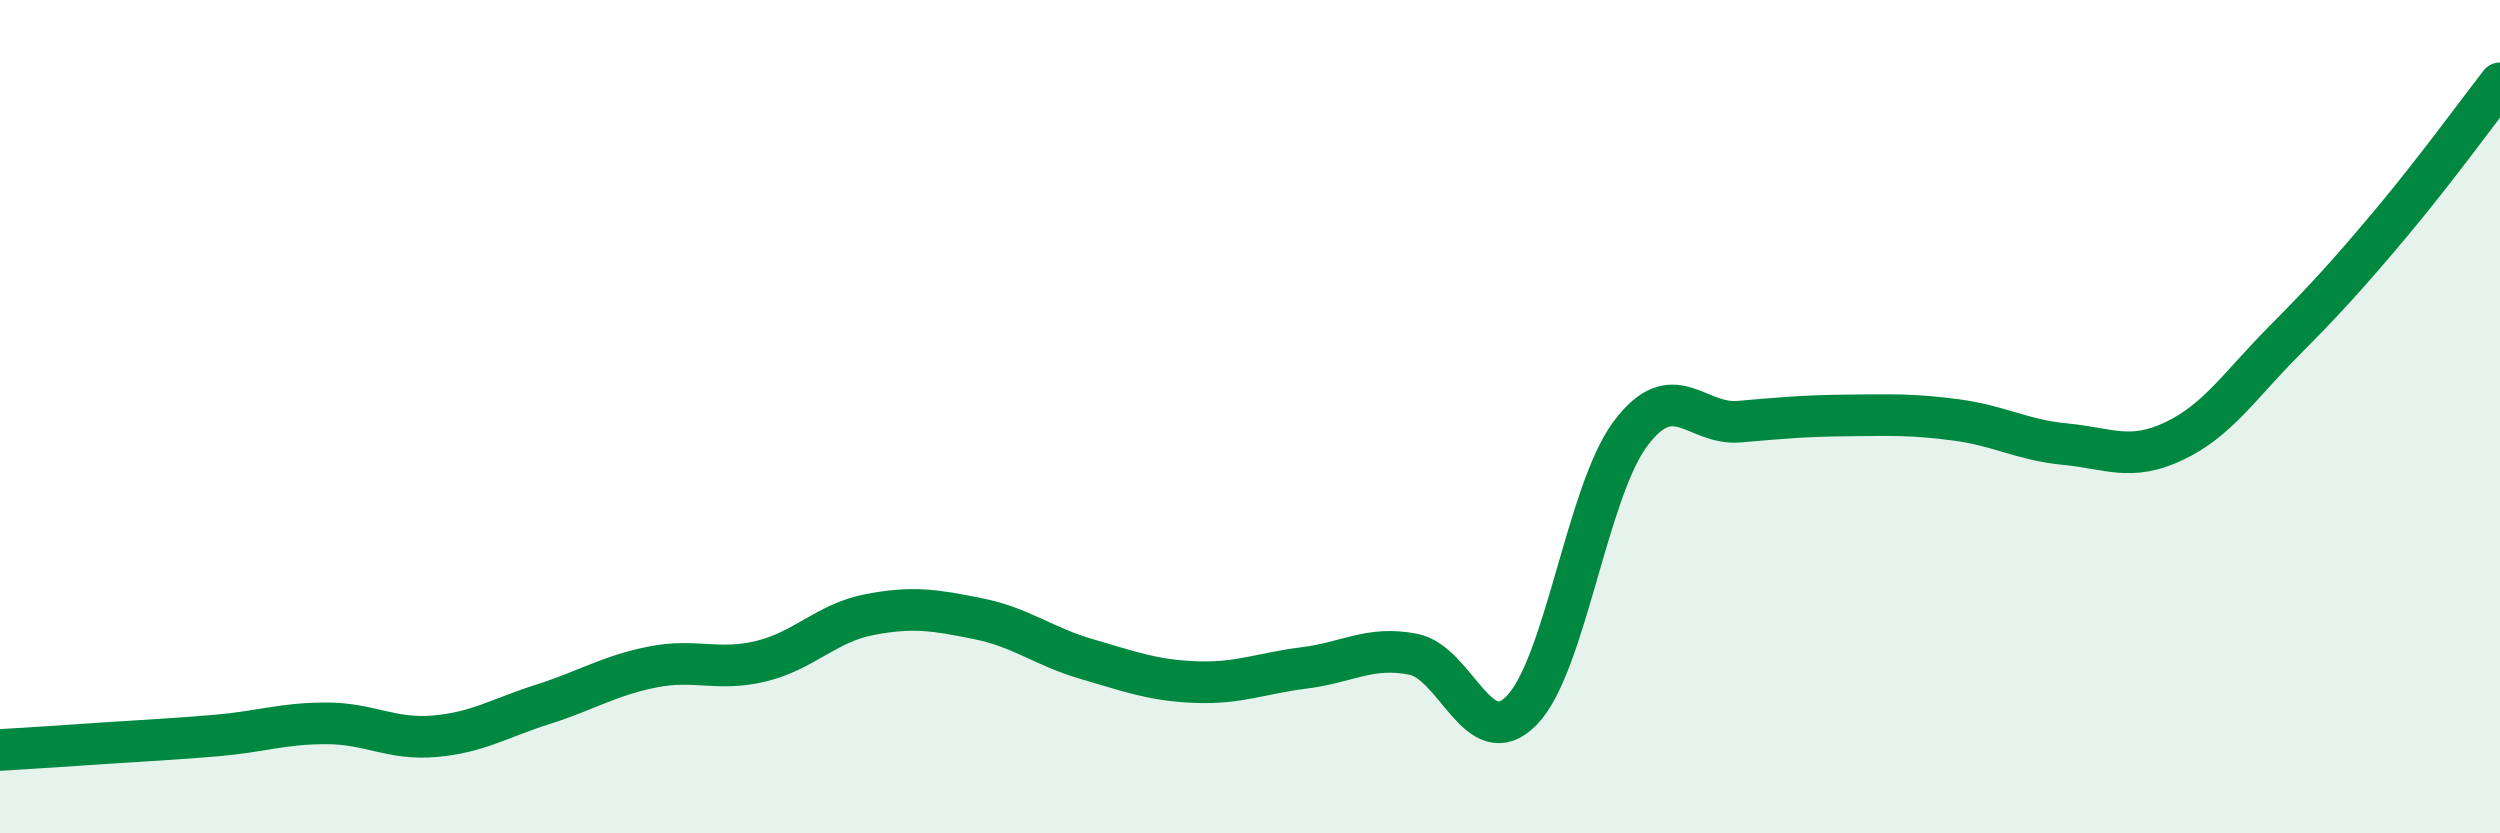
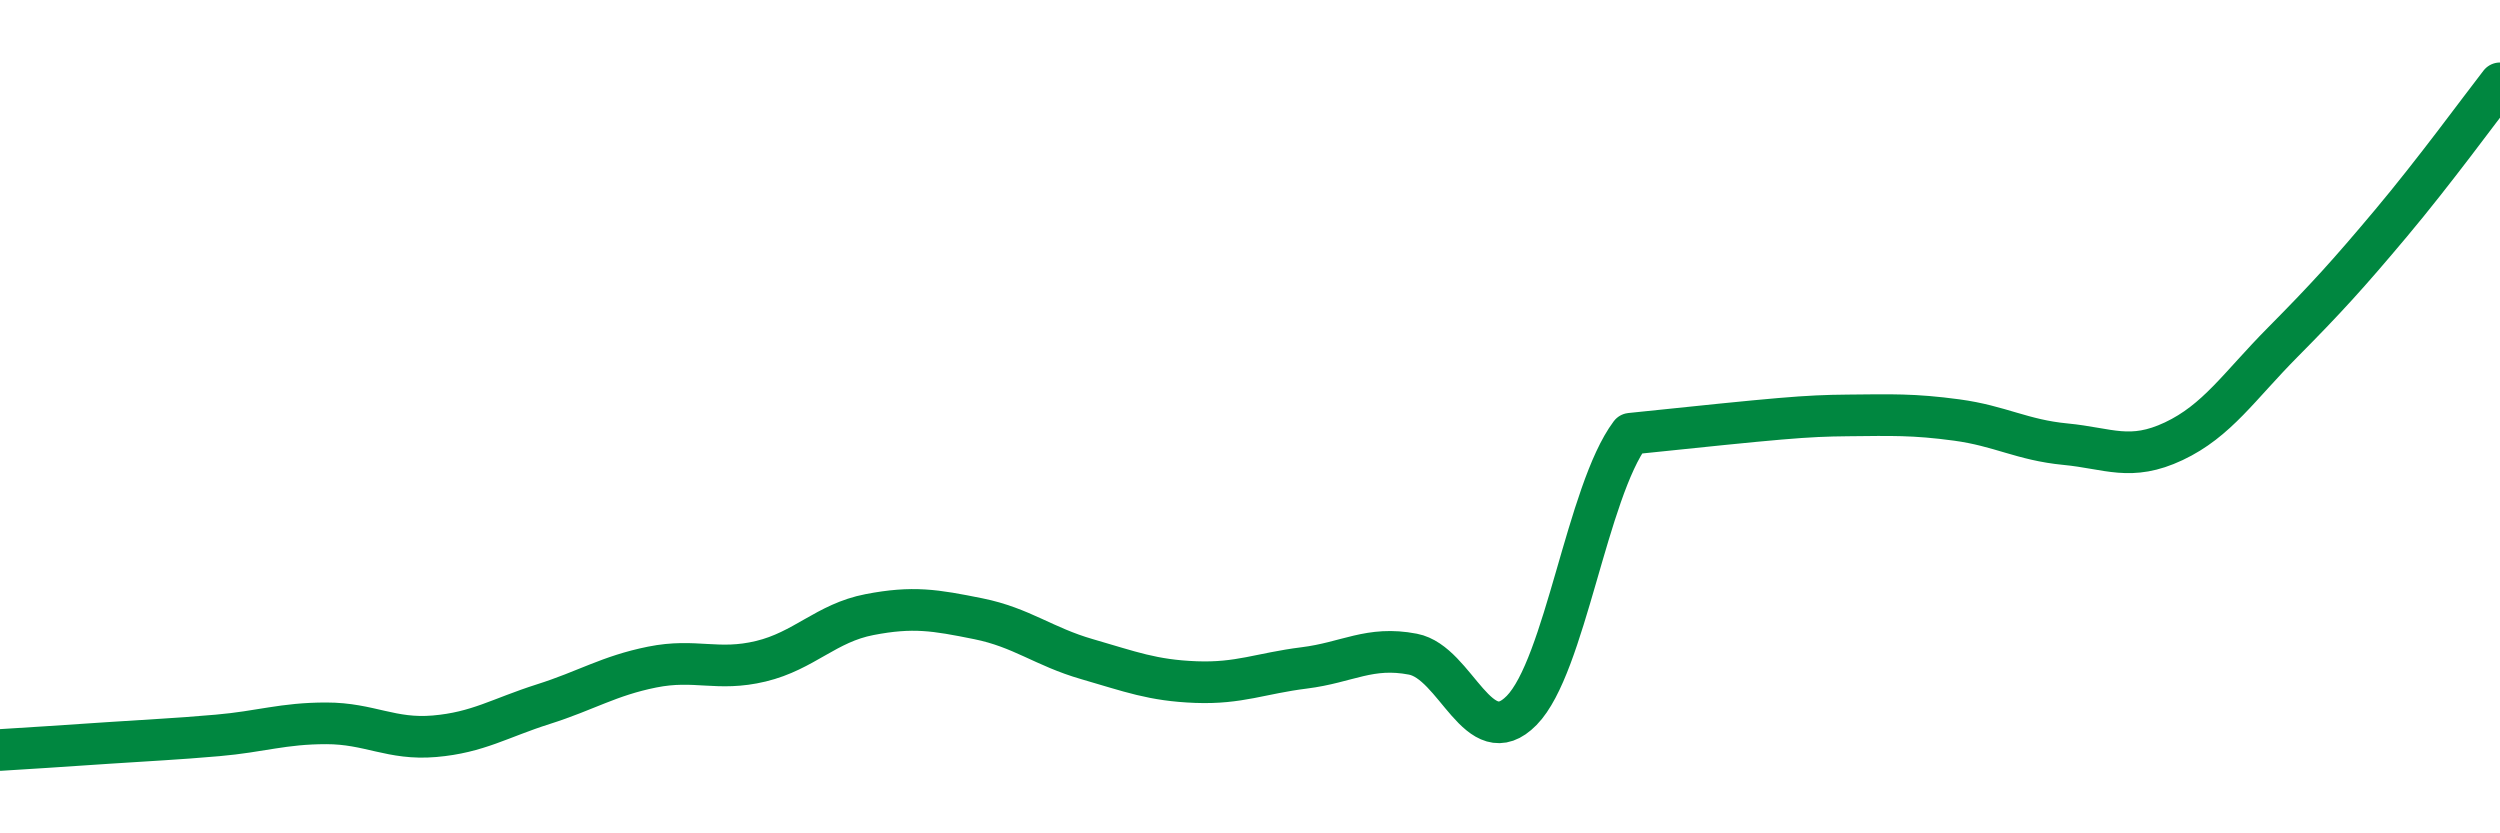
<svg xmlns="http://www.w3.org/2000/svg" width="60" height="20" viewBox="0 0 60 20">
-   <path d="M 0,18 C 0.52,17.97 1.57,17.9 2.61,17.83 C 3.65,17.76 4.18,17.74 5.22,17.65 C 6.26,17.56 6.79,17.36 7.83,17.36 C 8.87,17.36 9.39,17.76 10.43,17.67 C 11.47,17.58 12,17.23 13.04,16.9 C 14.08,16.57 14.61,16.22 15.65,16.01 C 16.69,15.8 17.22,16.12 18.26,15.87 C 19.3,15.62 19.83,14.95 20.87,14.75 C 21.91,14.55 22.44,14.64 23.48,14.85 C 24.52,15.06 25.05,15.52 26.09,15.82 C 27.13,16.12 27.66,16.33 28.7,16.37 C 29.74,16.41 30.26,16.16 31.3,16.03 C 32.34,15.9 32.87,15.5 33.91,15.7 C 34.95,15.9 35.48,18.11 36.52,17.05 C 37.56,15.99 38.09,11.8 39.13,10.41 C 40.17,9.02 40.7,10.21 41.74,10.12 C 42.78,10.03 43.31,9.98 44.35,9.97 C 45.39,9.96 45.92,9.94 46.96,10.08 C 48,10.22 48.53,10.56 49.57,10.66 C 50.61,10.76 51.13,11.08 52.17,10.59 C 53.21,10.1 53.74,9.27 54.78,8.22 C 55.82,7.17 56.35,6.59 57.39,5.35 C 58.43,4.11 59.48,2.67 60,2L60 20L0 20Z" fill="#008740" opacity="0.1" stroke-linecap="round" stroke-linejoin="round" />
-   <path d="M 0,18 C 0.52,17.97 1.57,17.9 2.61,17.83 C 3.65,17.76 4.18,17.74 5.22,17.65 C 6.26,17.56 6.79,17.36 7.83,17.36 C 8.87,17.36 9.39,17.76 10.43,17.67 C 11.47,17.58 12,17.23 13.04,16.9 C 14.08,16.57 14.61,16.22 15.65,16.01 C 16.69,15.8 17.22,16.12 18.26,15.87 C 19.3,15.62 19.83,14.95 20.87,14.75 C 21.91,14.55 22.44,14.64 23.48,14.85 C 24.52,15.06 25.05,15.52 26.09,15.82 C 27.13,16.12 27.66,16.33 28.7,16.37 C 29.74,16.41 30.26,16.16 31.3,16.03 C 32.34,15.9 32.87,15.5 33.91,15.7 C 34.95,15.9 35.48,18.11 36.52,17.05 C 37.56,15.99 38.09,11.8 39.13,10.41 C 40.17,9.02 40.7,10.21 41.74,10.12 C 42.78,10.03 43.31,9.98 44.35,9.97 C 45.39,9.96 45.92,9.94 46.96,10.08 C 48,10.22 48.53,10.56 49.57,10.66 C 50.61,10.76 51.13,11.08 52.17,10.59 C 53.21,10.1 53.74,9.27 54.78,8.22 C 55.82,7.17 56.35,6.59 57.39,5.35 C 58.43,4.11 59.48,2.67 60,2" stroke="#008740" stroke-width="1" fill="none" stroke-linecap="round" stroke-linejoin="round" />
+   <path d="M 0,18 C 0.52,17.97 1.57,17.9 2.61,17.83 C 3.65,17.76 4.18,17.74 5.22,17.65 C 6.26,17.56 6.79,17.36 7.83,17.36 C 8.87,17.36 9.39,17.76 10.43,17.67 C 11.47,17.58 12,17.23 13.04,16.9 C 14.08,16.57 14.61,16.22 15.65,16.01 C 16.69,15.8 17.22,16.12 18.26,15.87 C 19.3,15.62 19.83,14.95 20.87,14.75 C 21.91,14.55 22.44,14.64 23.48,14.85 C 24.52,15.06 25.05,15.52 26.09,15.82 C 27.13,16.12 27.66,16.33 28.7,16.37 C 29.74,16.41 30.26,16.16 31.3,16.03 C 32.34,15.9 32.87,15.5 33.91,15.7 C 34.95,15.9 35.48,18.11 36.52,17.05 C 37.56,15.99 38.09,11.8 39.13,10.41 C 42.78,10.03 43.31,9.98 44.35,9.97 C 45.39,9.96 45.92,9.94 46.96,10.08 C 48,10.22 48.53,10.56 49.57,10.66 C 50.61,10.76 51.13,11.08 52.17,10.59 C 53.21,10.1 53.74,9.27 54.78,8.22 C 55.82,7.17 56.35,6.59 57.39,5.35 C 58.43,4.11 59.48,2.67 60,2" stroke="#008740" stroke-width="1" fill="none" stroke-linecap="round" stroke-linejoin="round" />
</svg>